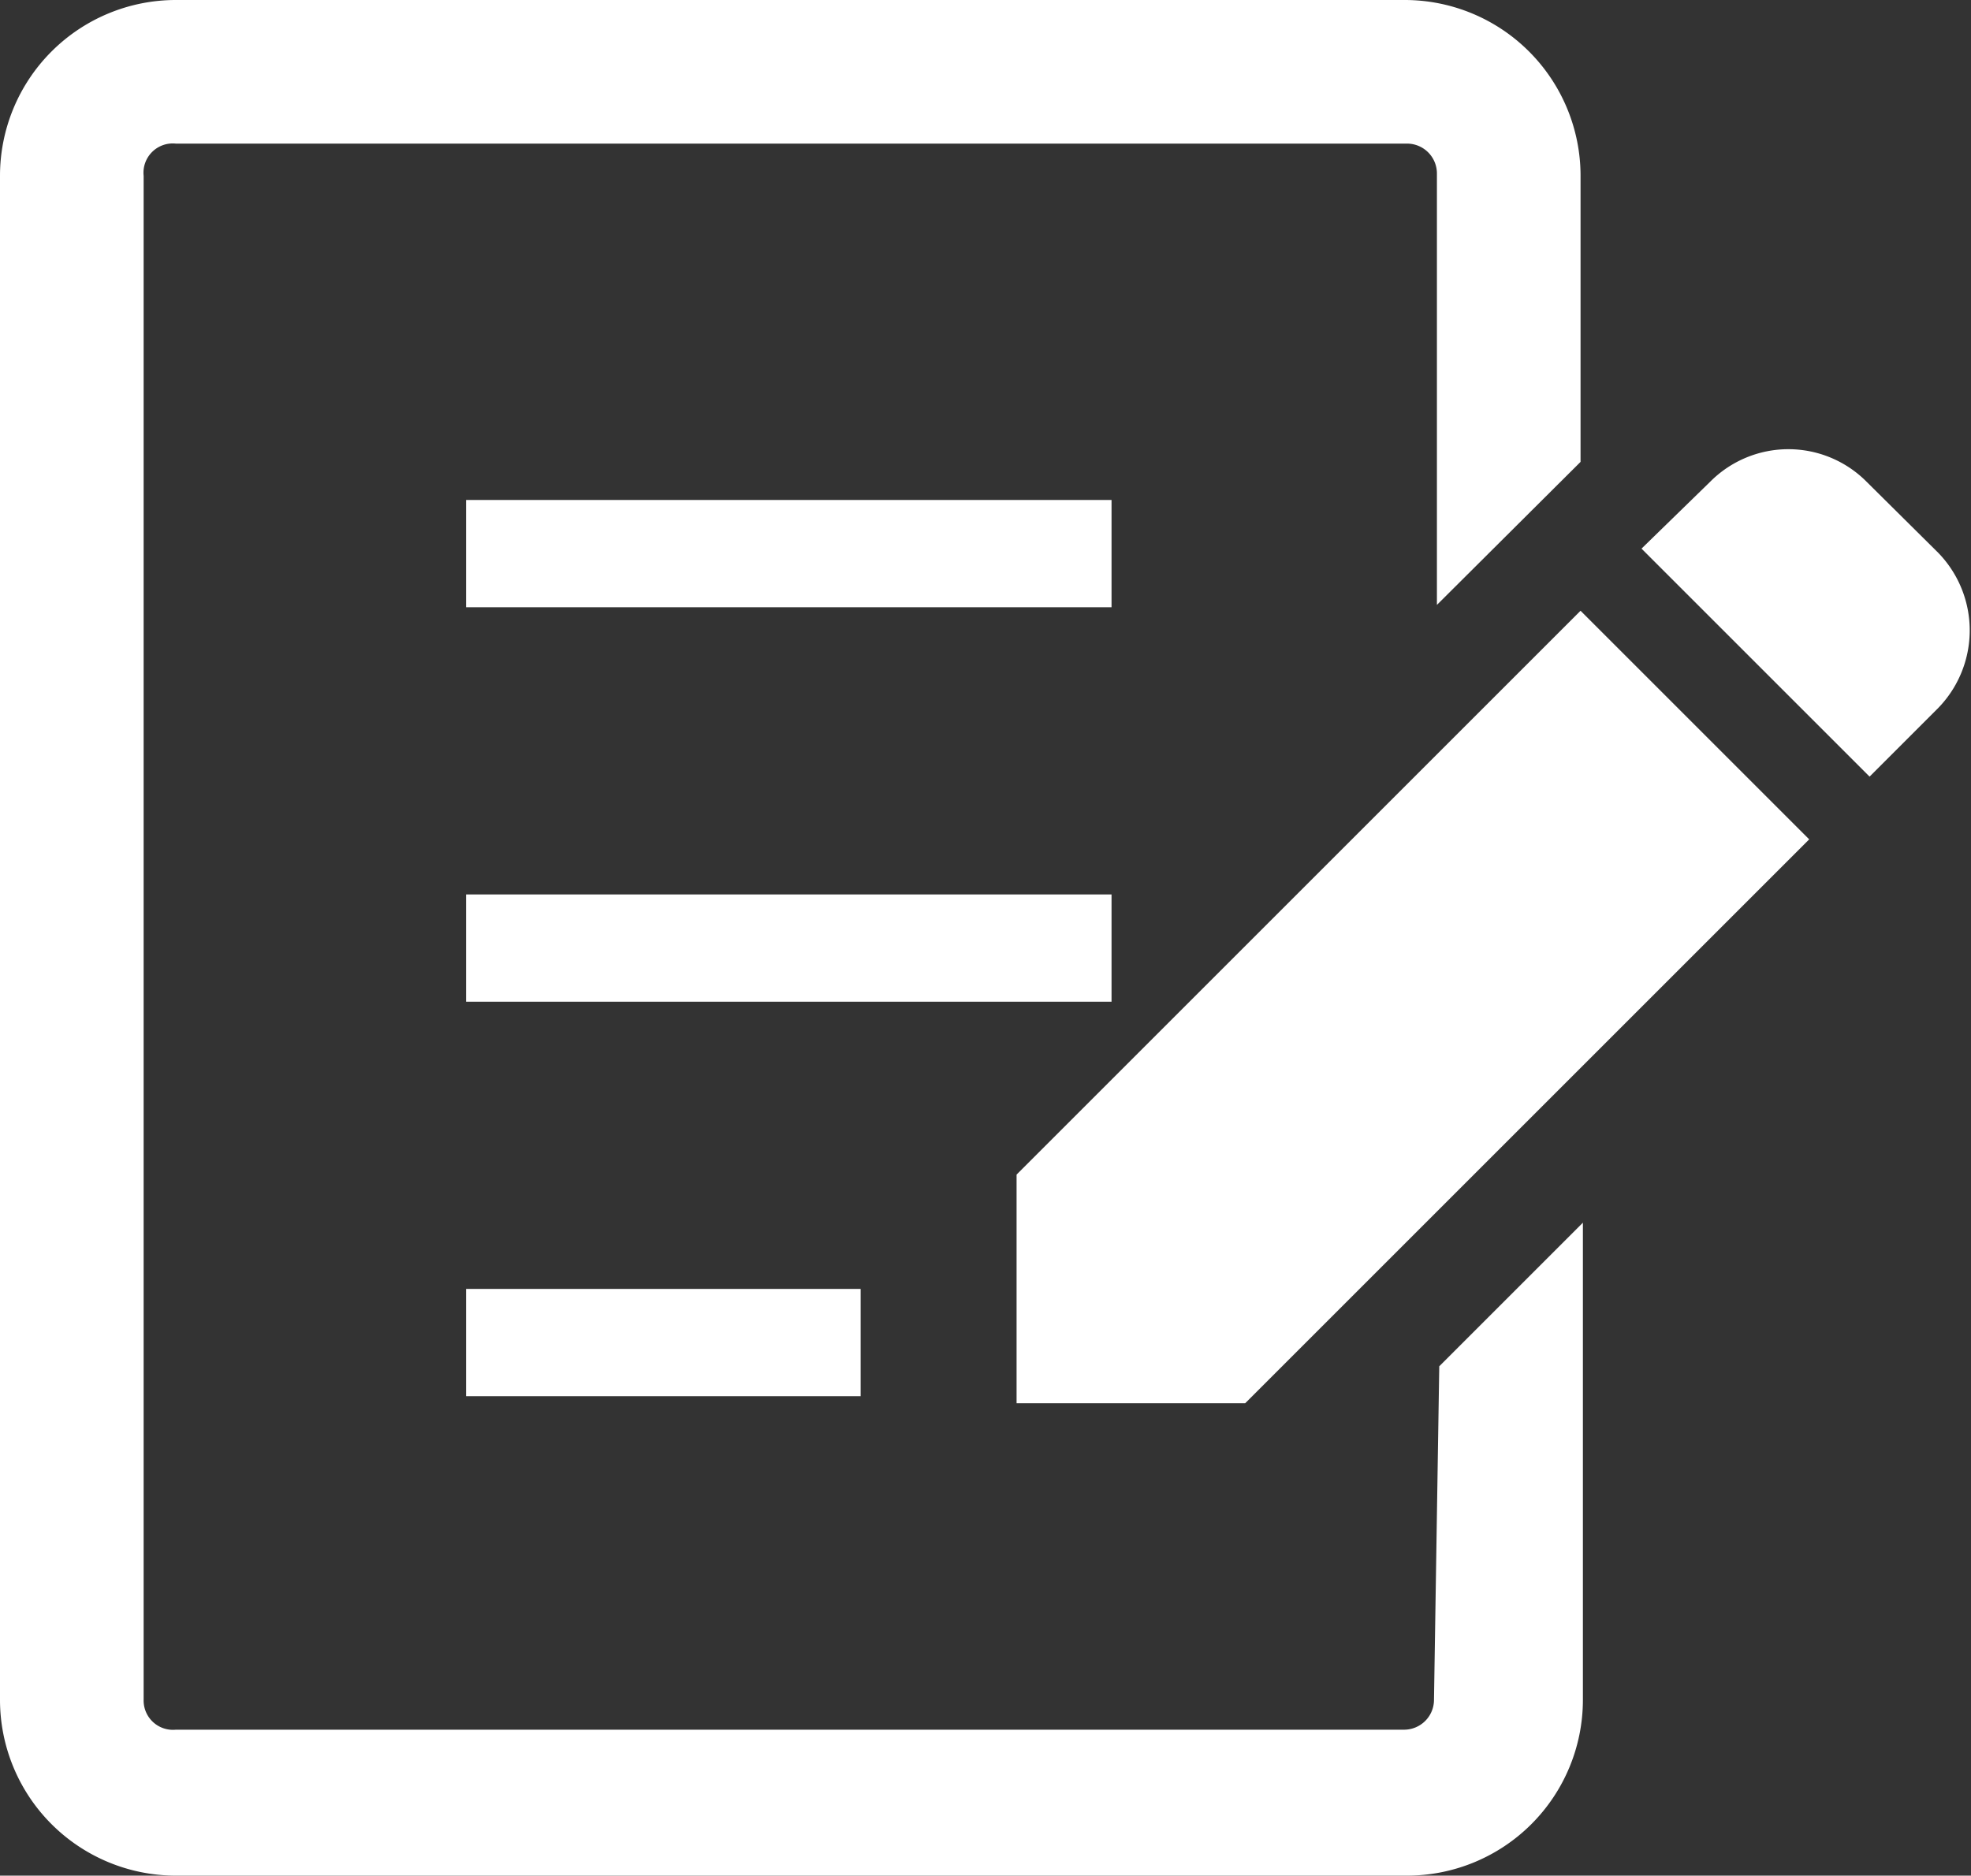
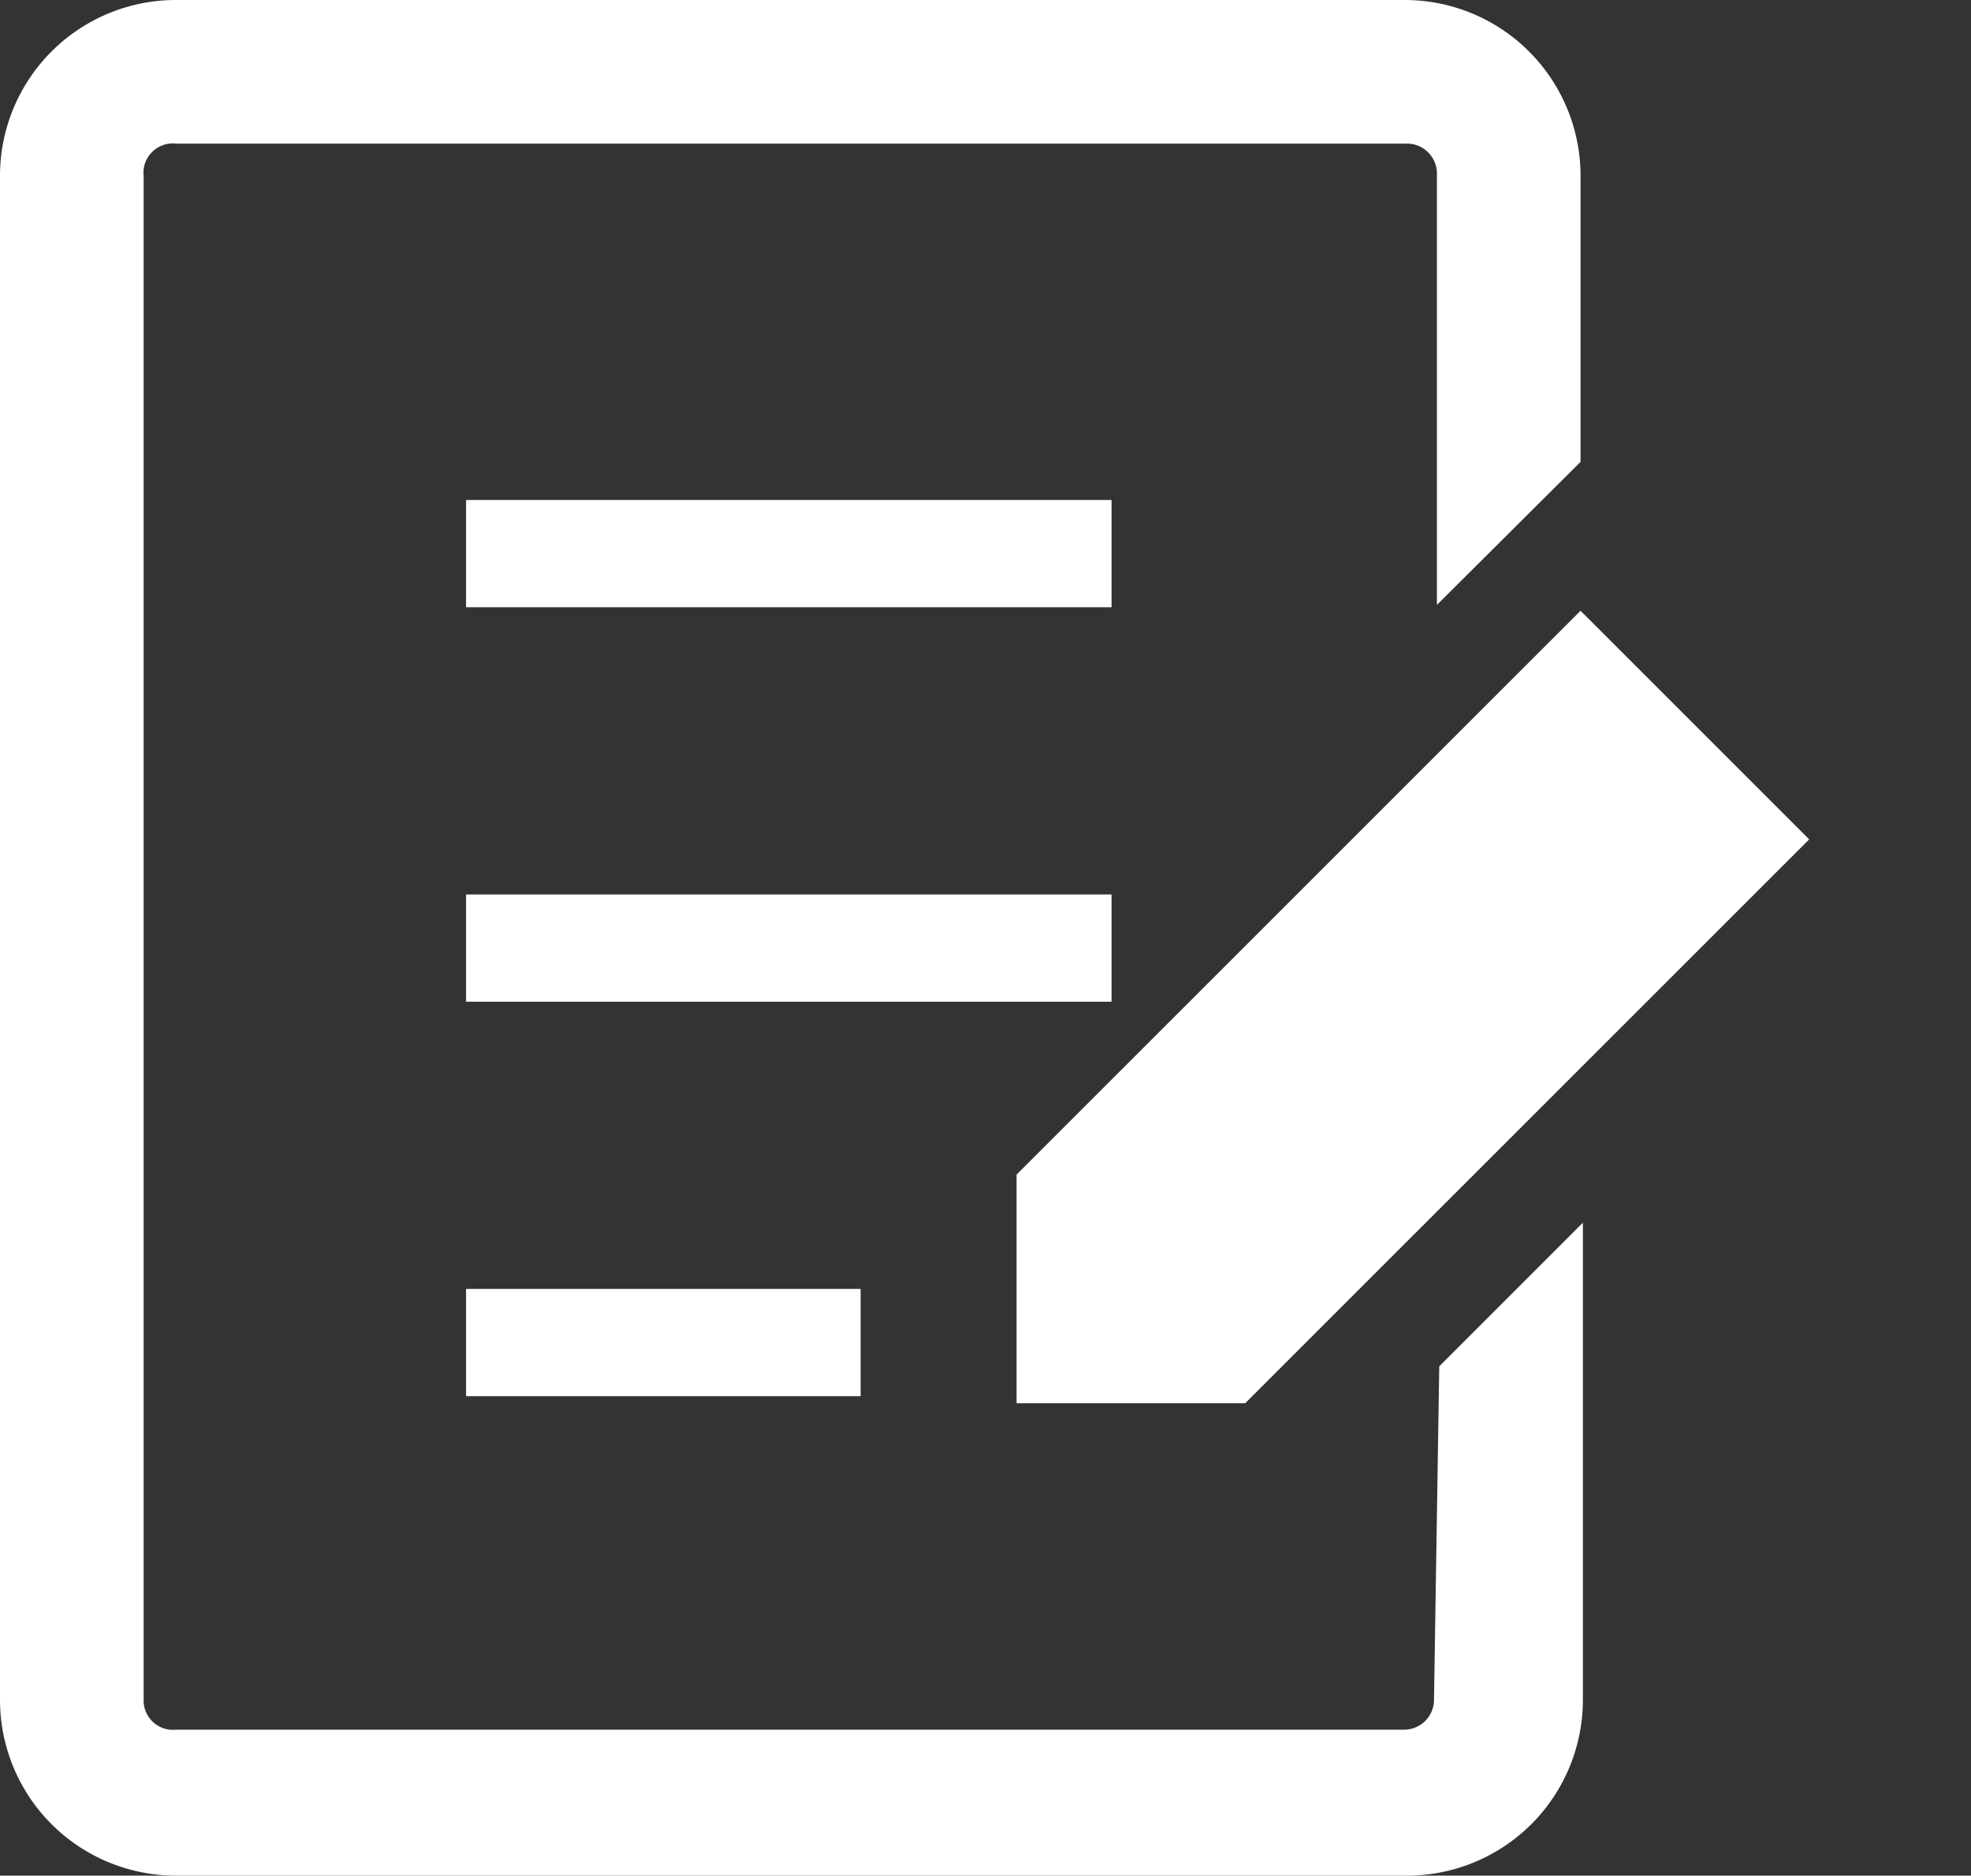
<svg xmlns="http://www.w3.org/2000/svg" viewBox="0 0 33.62 32">
  <rect x="0" y="0" width="33.62" height="32" fill="#333333" stroke="none" />
  <defs>
    <style>.cls-1{fill:#fff;}</style>
  </defs>
  <g id="レイヤー_2" data-name="レイヤー 2">
    <g id="Footer">
-       <path class="cls-1" d="M33.06,9.43,31.84,8.22a1.88,1.88,0,0,0-2.67,0L28,9.36l3.89,3.89,1.14-1.14A1.9,1.9,0,0,0,33.06,9.43Z" />
      <polygon class="cls-1" points="17.34 20.04 17.34 23.94 21.24 23.94 30.86 14.32 26.96 10.42 17.34 20.04" />
      <rect class="cls-1" x="7.95" y="8.53" width="11.01" height="1.83" />
      <rect class="cls-1" x="7.95" y="15.26" width="11.01" height="1.83" />
      <rect class="cls-1" x="7.95" y="21.99" width="6.73" height="1.83" />
      <path class="cls-1" d="M24.46,29a.51.51,0,0,1-.51.51H3A.5.5,0,0,1,2.45,29V3A.5.5,0,0,1,3,2.45H24a.51.51,0,0,1,.51.51v7.36l2.45-2.44V3a3,3,0,0,0-3-3H3A3,3,0,0,0,0,3V29a3,3,0,0,0,3,3H24a3,3,0,0,0,3-3V20.86l-2.45,2.45Z" />
    </g>
  </g>
</svg>